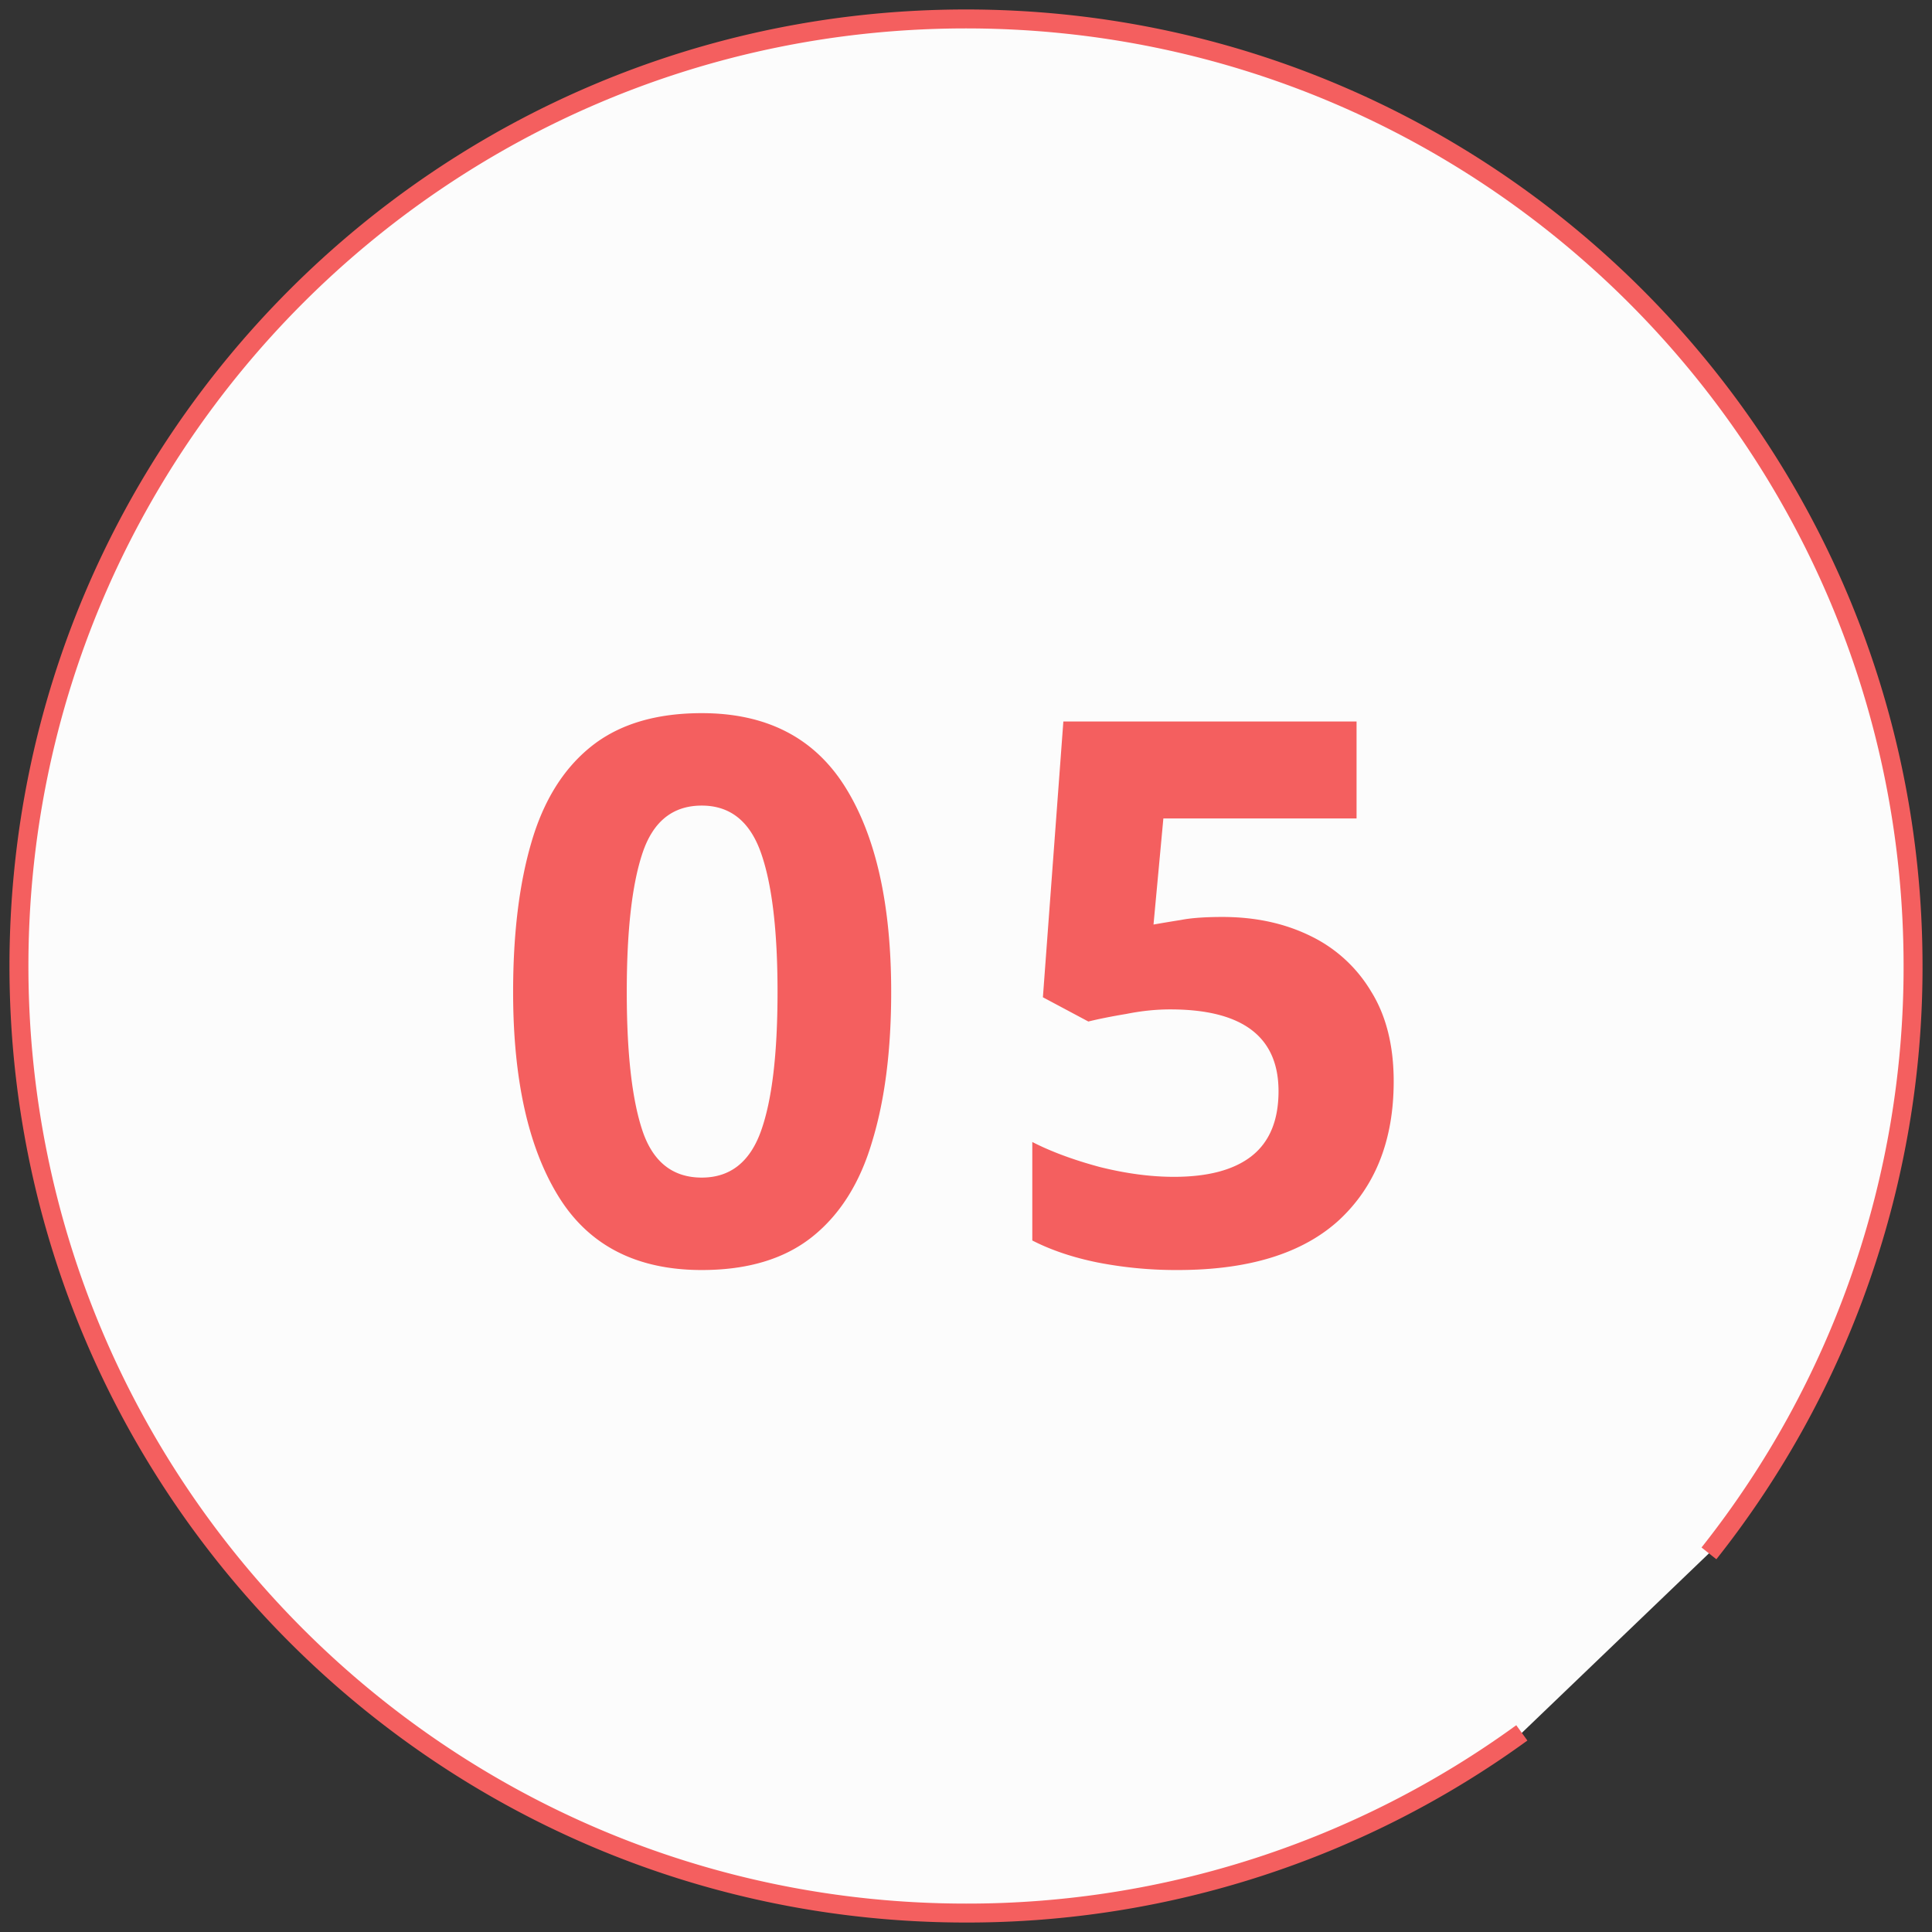
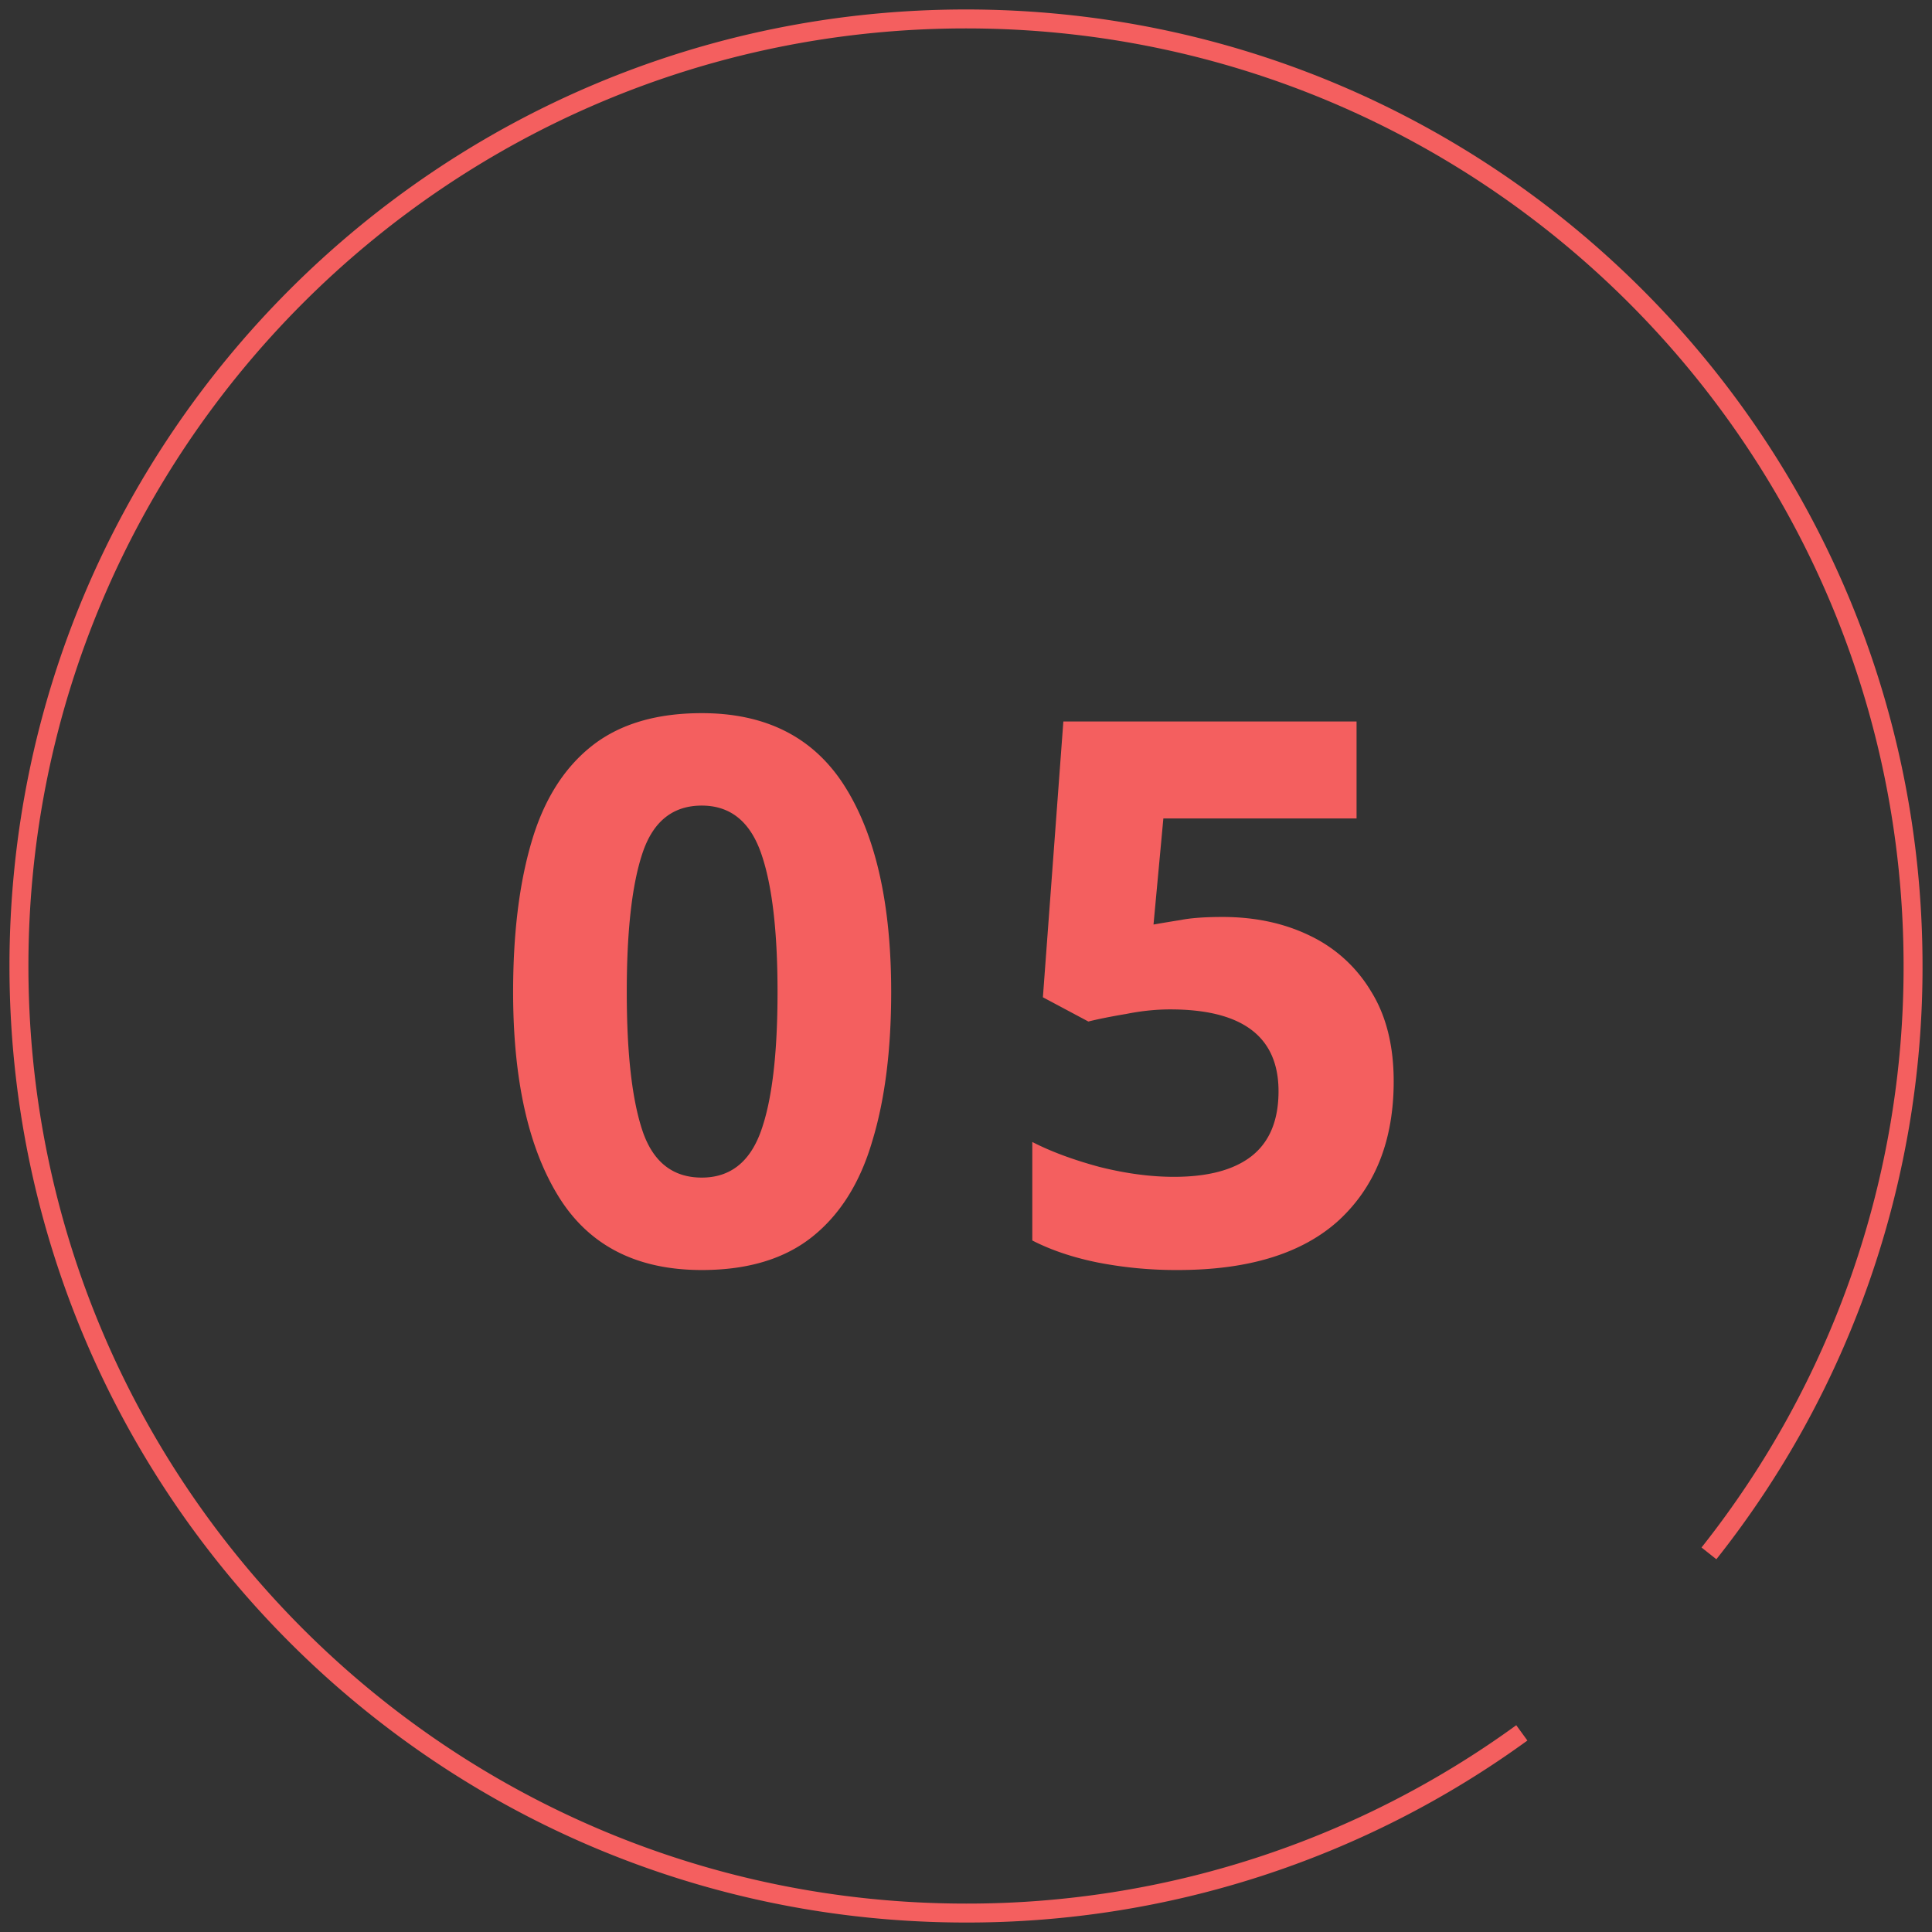
<svg xmlns="http://www.w3.org/2000/svg" width="102" height="102" fill="none">
  <rect width="100%" height="100%" fill="#333333" stroke="none" />
-   <path fill-rule="evenodd" clip-rule="evenodd" d="M80.345 91.487A49.773 49.773 0 0151.001 101C23.387 101 1 78.614 1 51S23.387 1 51 1c27.615 0 50 22.386 50 50a49.783 49.783 0 01-10.776 31.01" fill="#FCFCFC" />
  <path d="M80.345 91.487A49.773 49.773 0 0151.001 101C23.387 101 1 78.614 1 51S23.387 1 51 1c27.615 0 50 22.386 50 50a49.783 49.783 0 01-10.776 31.01" stroke="#F45F5F" />
  <path d="M47.05 52.371c0 3.067-.333 5.694-1 7.88-.64 2.187-1.693 3.867-3.16 5.04-1.467 1.174-3.413 1.76-5.84 1.76-3.44 0-5.96-1.293-7.56-3.88-1.6-2.586-2.4-6.186-2.4-10.8 0-3.066.32-5.693.96-7.88.64-2.213 1.693-3.906 3.16-5.08 1.467-1.173 3.413-1.76 5.84-1.76 3.413 0 5.933 1.294 7.56 3.88 1.627 2.587 2.44 6.2 2.44 10.84zm-13.96 0c0 3.254.28 5.707.84 7.36.56 1.627 1.6 2.44 3.12 2.44 1.493 0 2.533-.813 3.12-2.44.587-1.626.88-4.08.88-7.36 0-3.253-.293-5.706-.88-7.36-.587-1.653-1.627-2.48-3.12-2.48-1.52 0-2.56.827-3.12 2.48-.56 1.654-.84 4.107-.84 7.36zm31.45-3.96c1.734 0 3.28.334 4.64 1a7.53 7.53 0 013.2 2.92c.8 1.28 1.2 2.867 1.2 4.76 0 3.094-.96 5.534-2.88 7.32-1.92 1.76-4.76 2.64-8.52 2.64a21.6 21.6 0 01-4.24-.4c-1.306-.266-2.453-.653-3.44-1.16v-5.2c.987.507 2.174.947 3.56 1.32 1.387.347 2.694.52 3.92.52 1.787 0 3.147-.36 4.08-1.08.96-.746 1.44-1.893 1.44-3.44 0-2.88-1.906-4.32-5.72-4.32-.746 0-1.52.08-2.32.24-.8.134-1.466.267-2 .4l-2.4-1.28 1.08-14.56h15.48v5.12h-10.2l-.52 5.6c.454-.08.934-.16 1.44-.24.534-.106 1.267-.16 2.2-.16z" fill="#F45F5F" />
</svg>